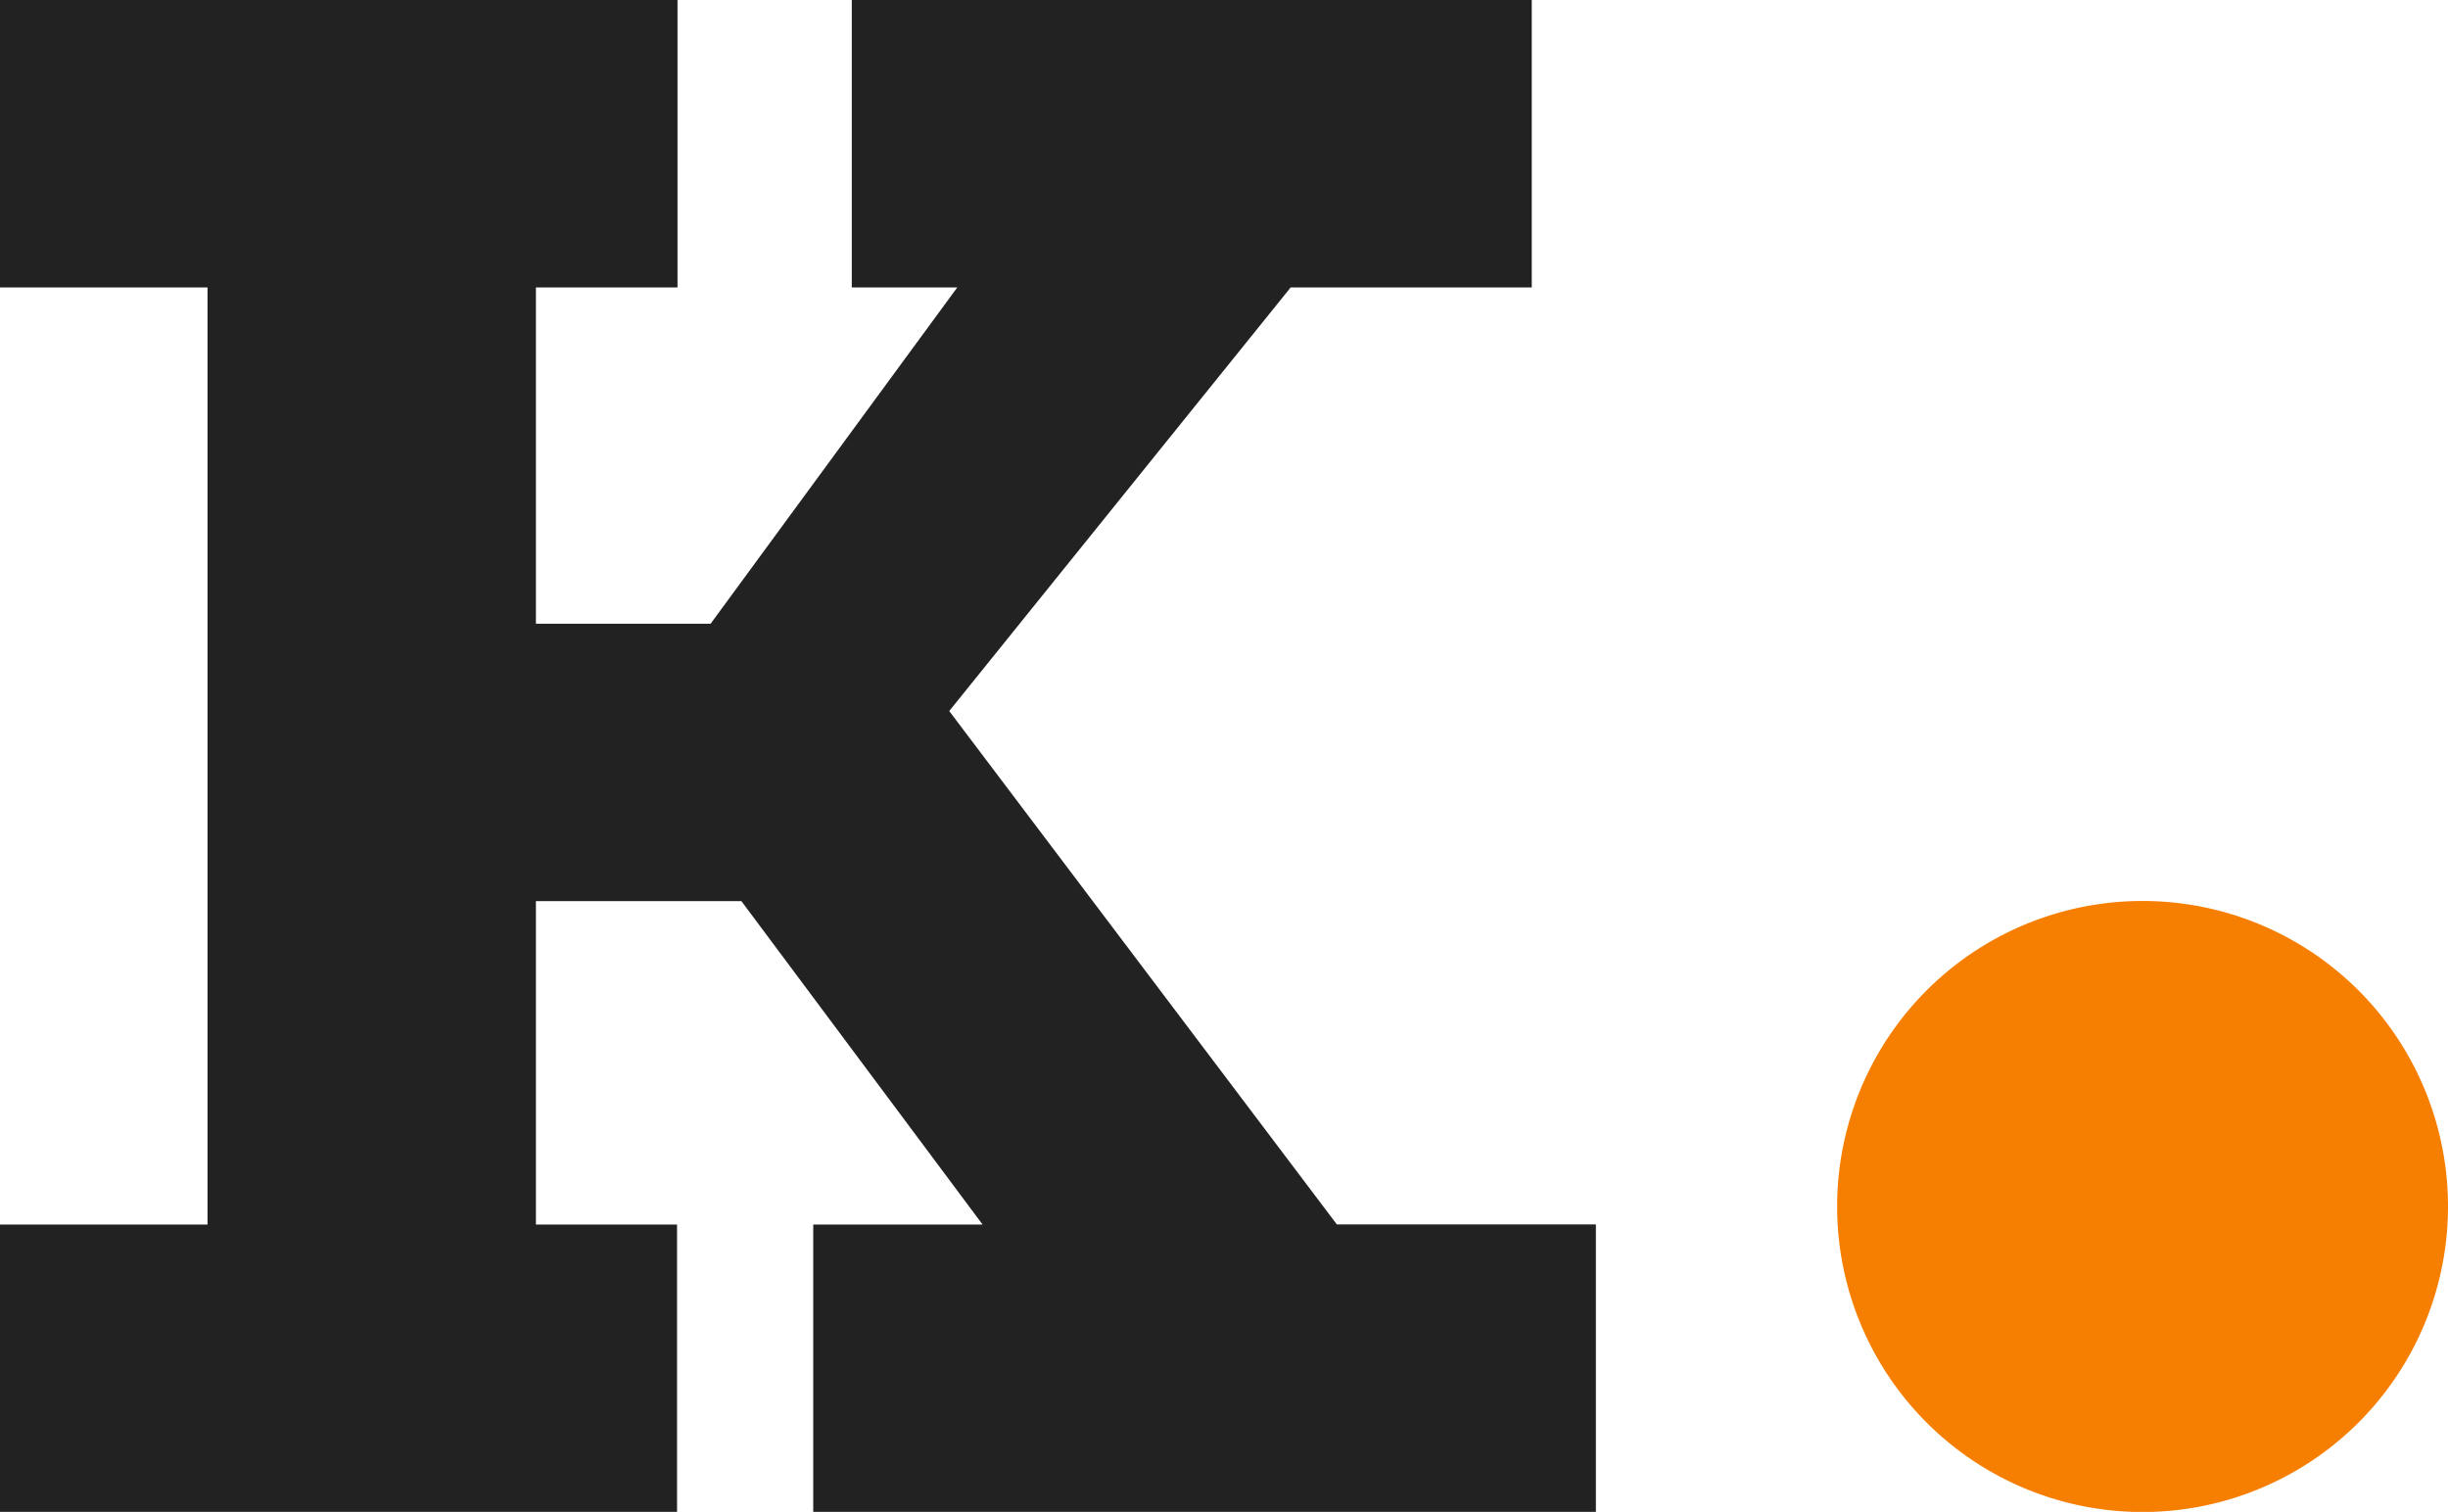
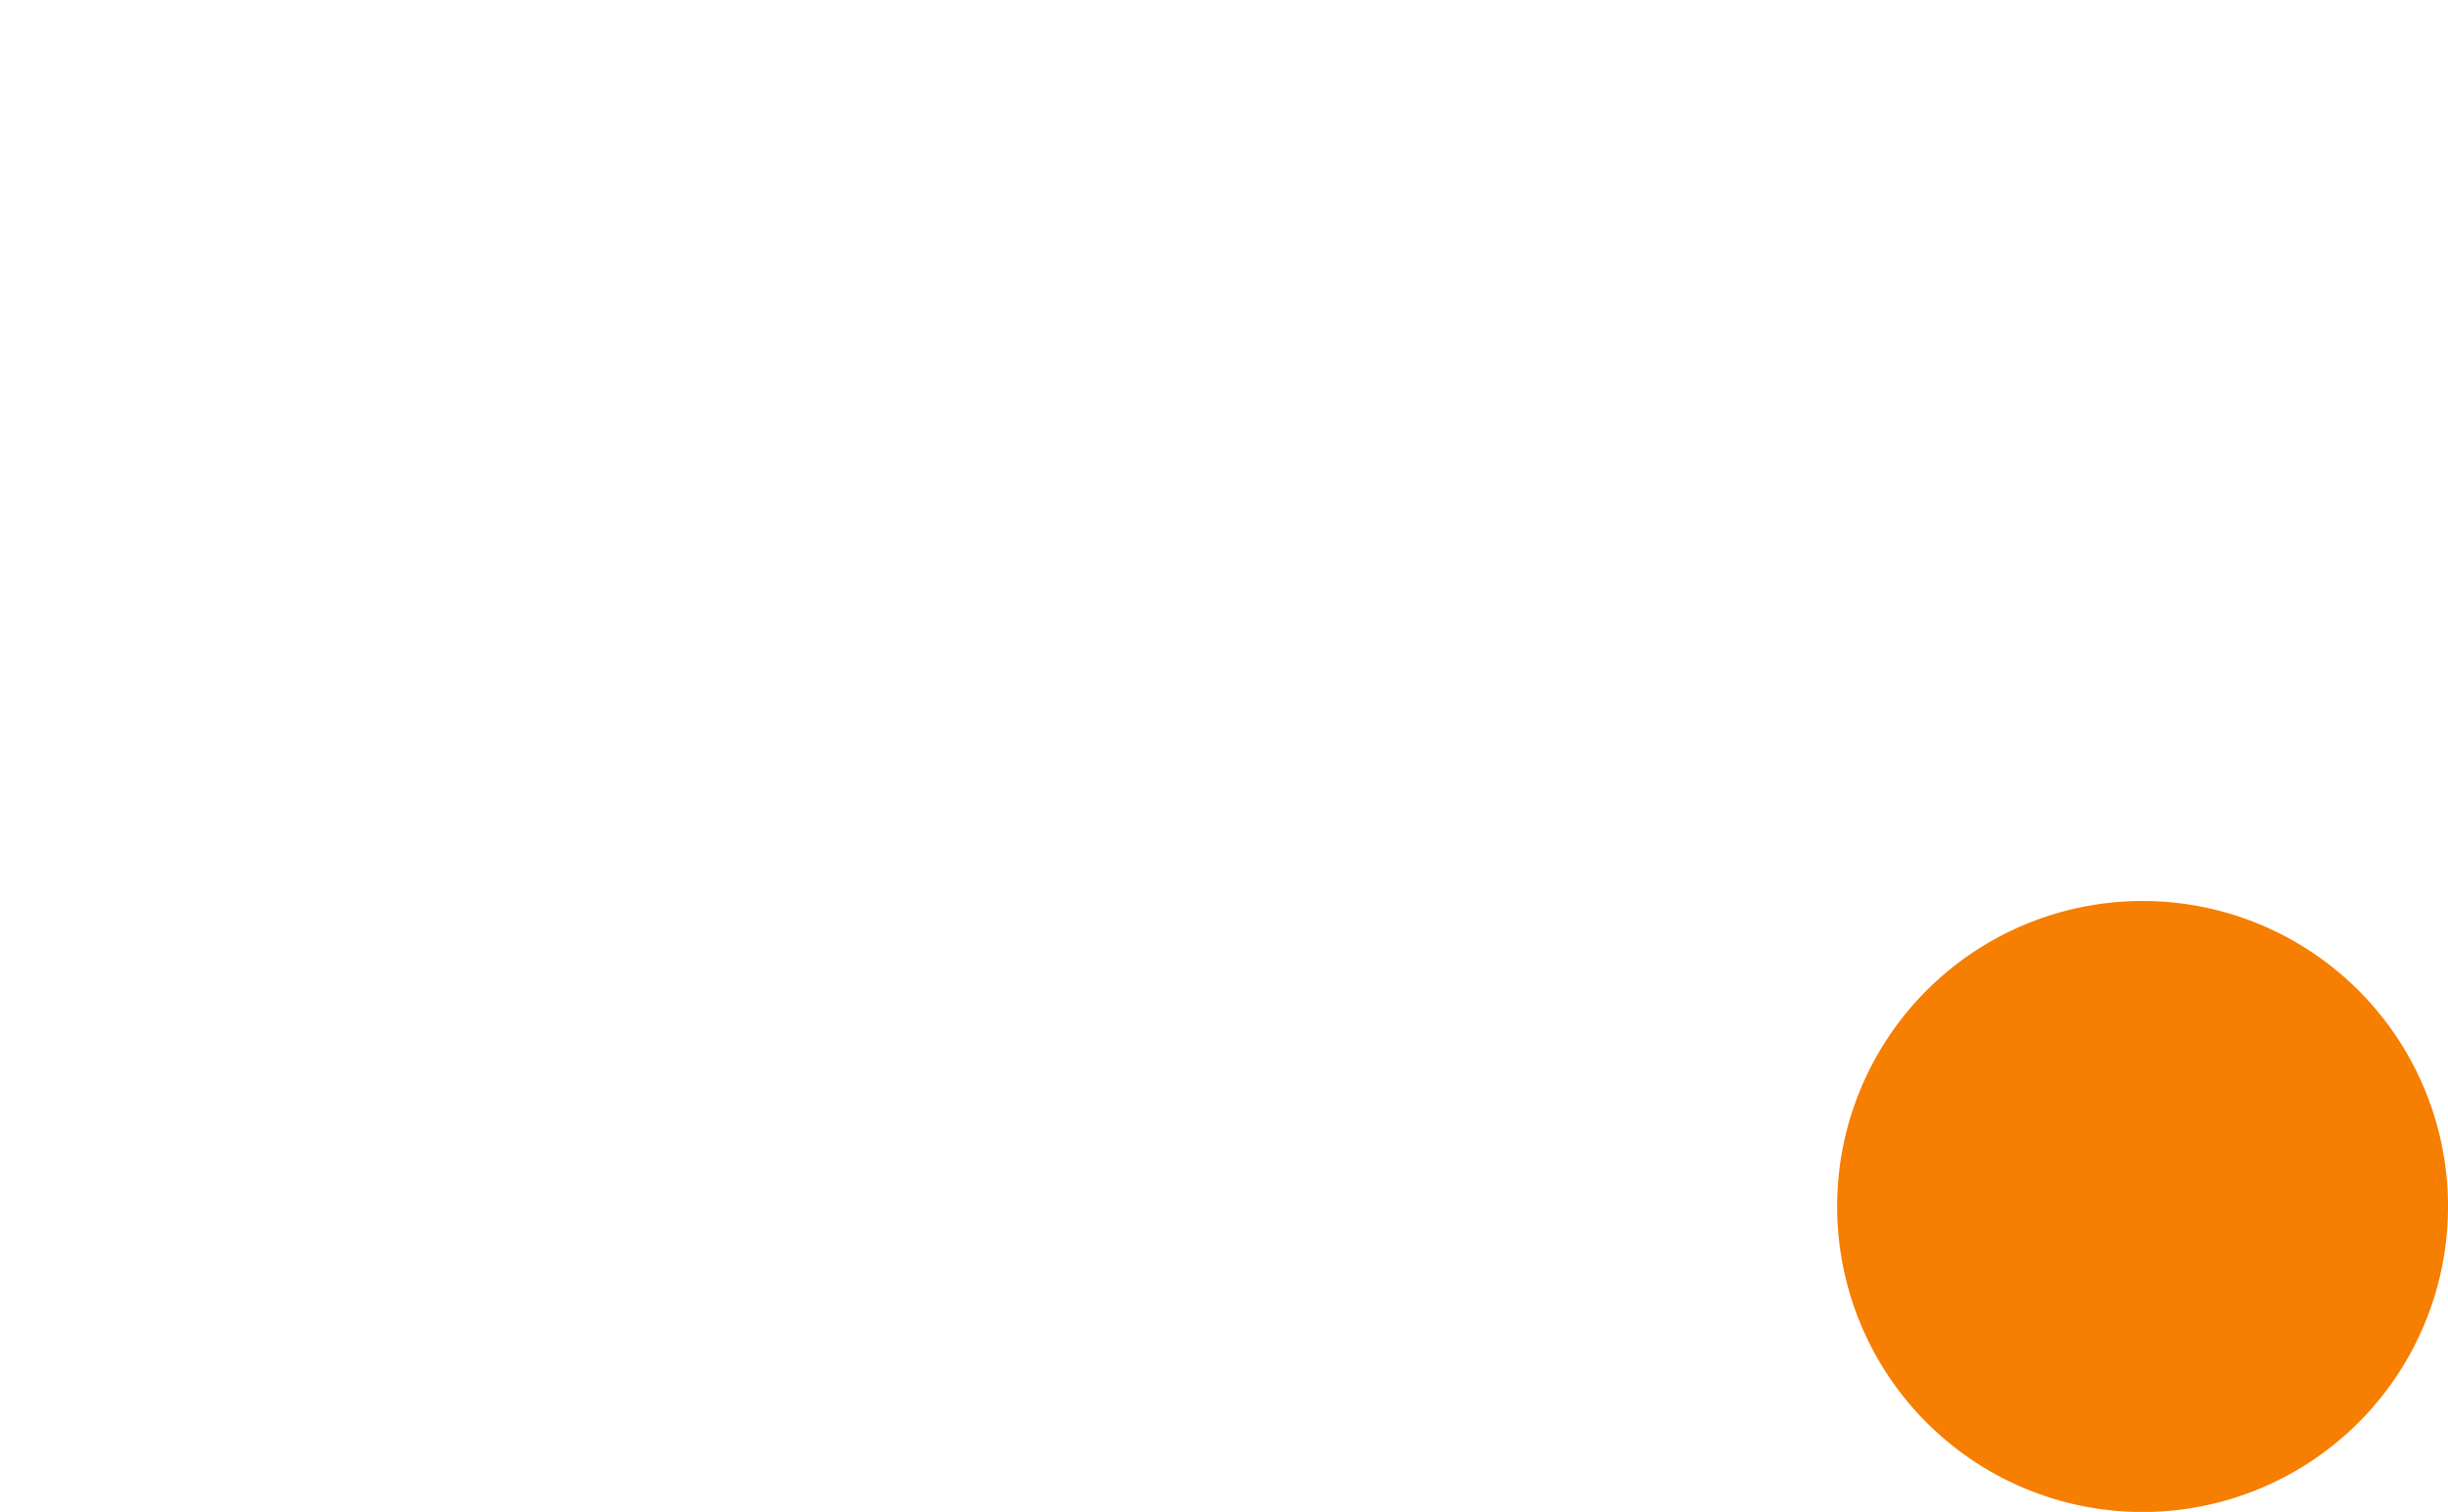
<svg xmlns="http://www.w3.org/2000/svg" width="36.721" height="22.677" viewBox="0 0 36.721 22.677">
  <g id="Group_11" data-name="Group 11" transform="translate(397.939 -290.021)">
-     <path id="Path_144" data-name="Path 144" d="M-397.939,290.021h10.163v4.312H-389.9v5.044h2.62l3.7-5.044h-1.582v-4.312h10.2v4.312h-3.617l-5.121,6.353,5.814,7.7h3.886V312.7h-11.74v-4.312h2.54l-3.618-4.851H-389.9v4.851h2.117V312.7h-10.161v-4.312h3.118V294.333h-3.118Z" fill="#222" />
    <path id="Path_141" data-name="Path 141" d="M-365.8,303.535a4.582,4.582,0,0,1,4.582,4.582A4.582,4.582,0,0,1-365.8,312.7a4.581,4.581,0,0,1-4.581-4.581A4.581,4.581,0,0,1-365.8,303.535Z" fill="#f67e00" />
  </g>
</svg>